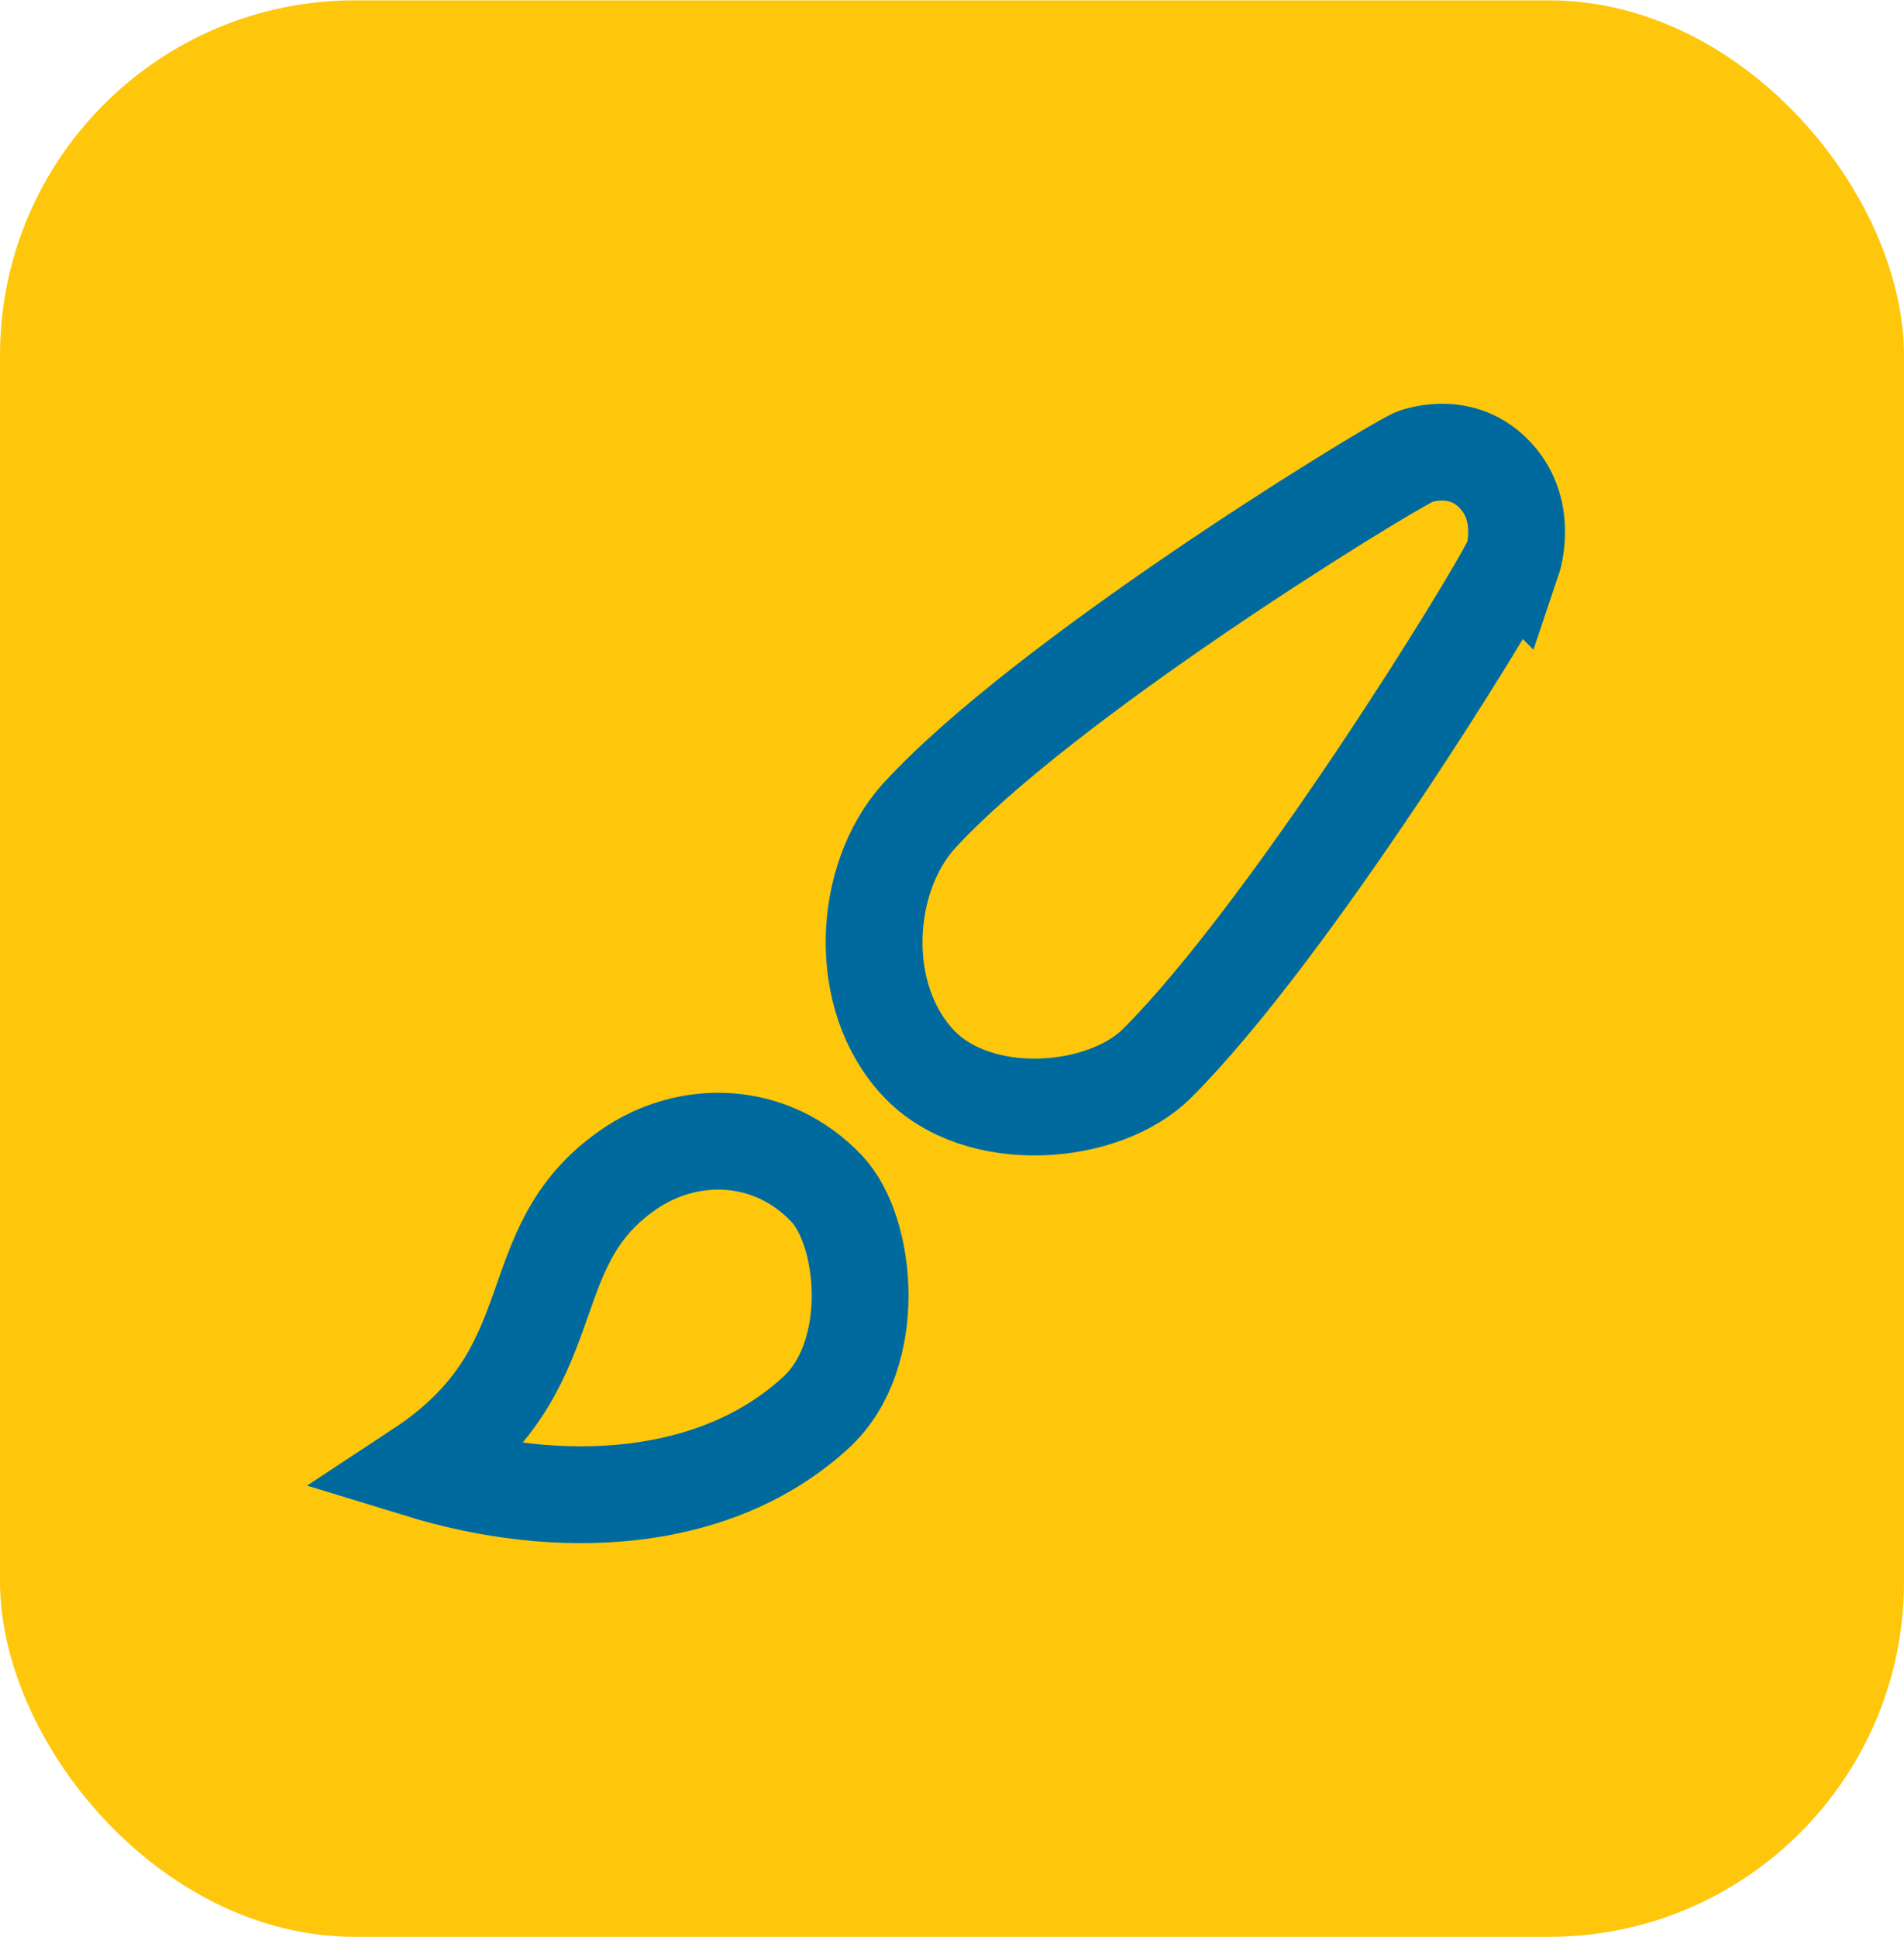
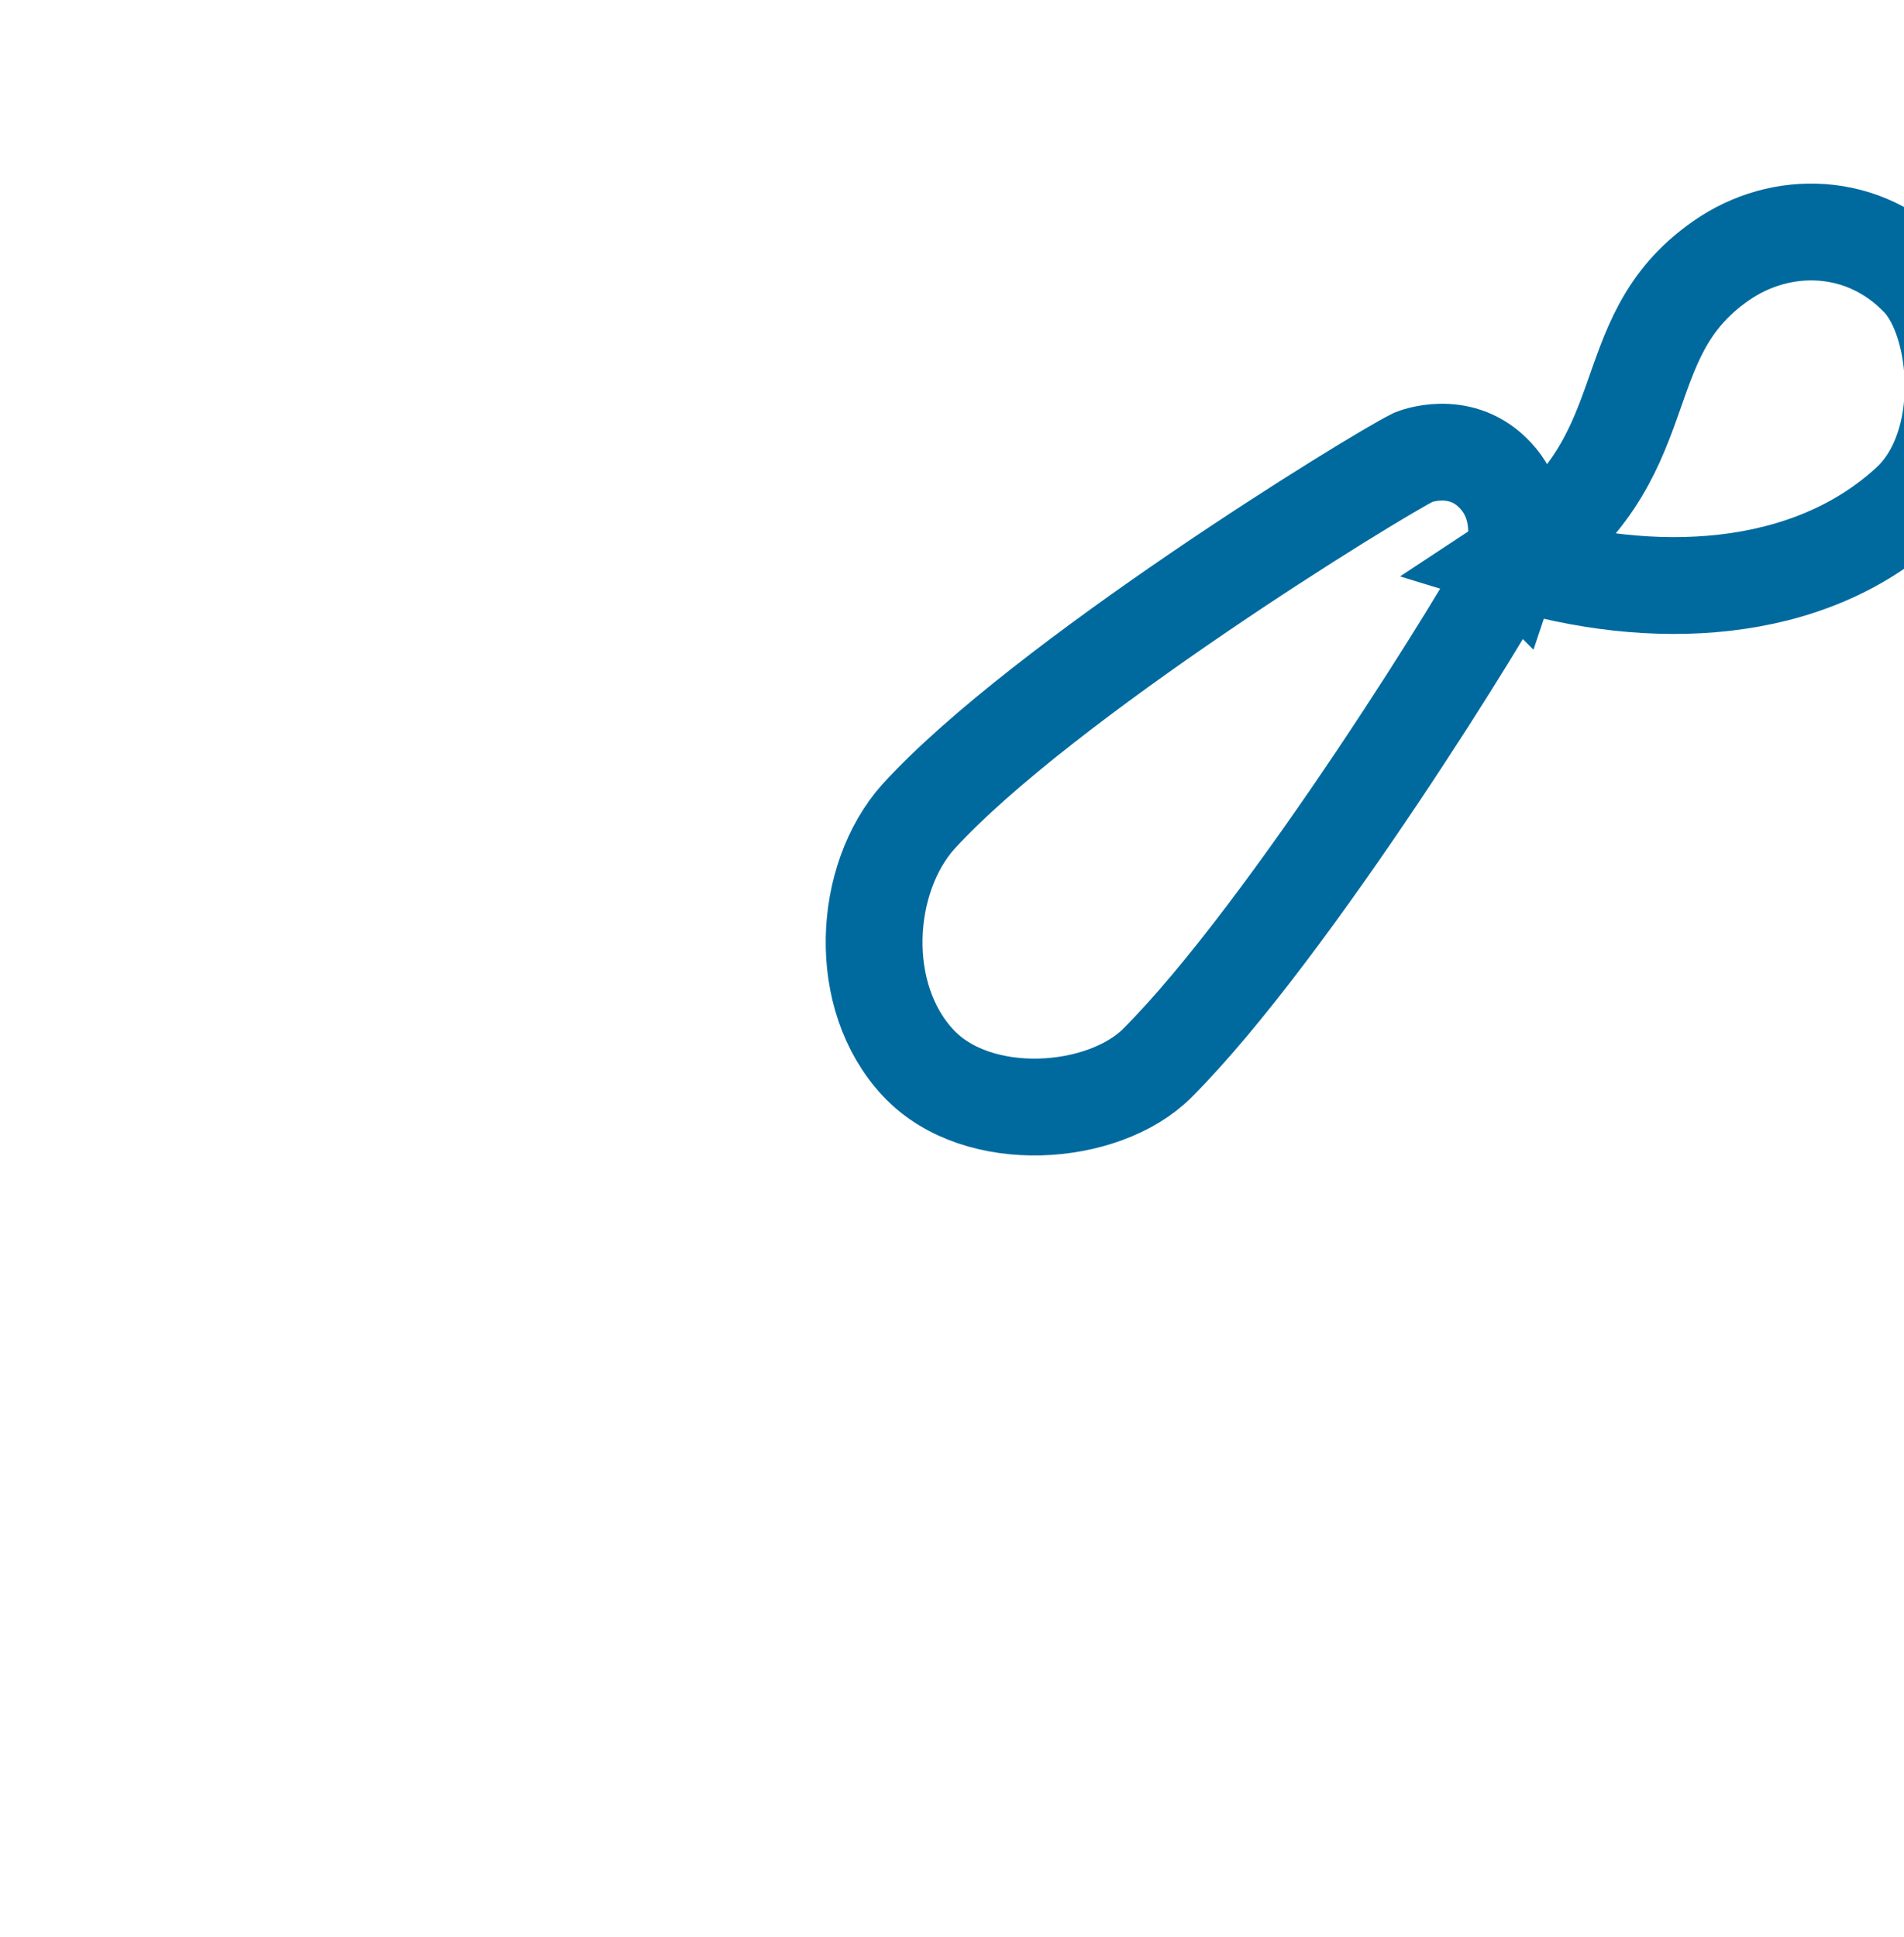
<svg xmlns="http://www.w3.org/2000/svg" id="Livello_2" width="20.81mm" height="21.17mm" viewBox="0 0 59 60">
  <g id="Livello_1-2">
-     <rect width="59" height="60" rx="11" ry="11" fill="#fec70b" stroke-width="0" />
-     <path d="M46.87,17.35s.54-1.6-.62-2.72c-1.06-1.04-2.44-.48-2.44-.48-1.22.6-11.52,6.94-15.35,11.14-1.72,1.92-1.94,5.58,0,7.64,1.84,1.96,5.74,1.66,7.4,0,4.12-4.12,10.42-14.35,11-15.59ZM13,45.52c4.74-3.12,2.92-6.82,6.46-9.28,1.86-1.3,4.44-1.24,6.16.58,1.26,1.34,1.6,5.14-.32,6.92-3.14,2.9-8,3.1-12.3,1.78Z" fill="none" stroke="#006a9f" stroke-width="3" />
+     <path d="M46.87,17.35s.54-1.6-.62-2.72c-1.06-1.04-2.44-.48-2.44-.48-1.22.6-11.52,6.94-15.35,11.14-1.72,1.92-1.94,5.58,0,7.64,1.84,1.96,5.74,1.66,7.4,0,4.12-4.12,10.42-14.35,11-15.59Zc4.74-3.12,2.92-6.82,6.46-9.28,1.86-1.3,4.44-1.24,6.16.58,1.26,1.34,1.6,5.14-.32,6.92-3.14,2.9-8,3.1-12.3,1.78Z" fill="none" stroke="#006a9f" stroke-width="3" />
  </g>
</svg>